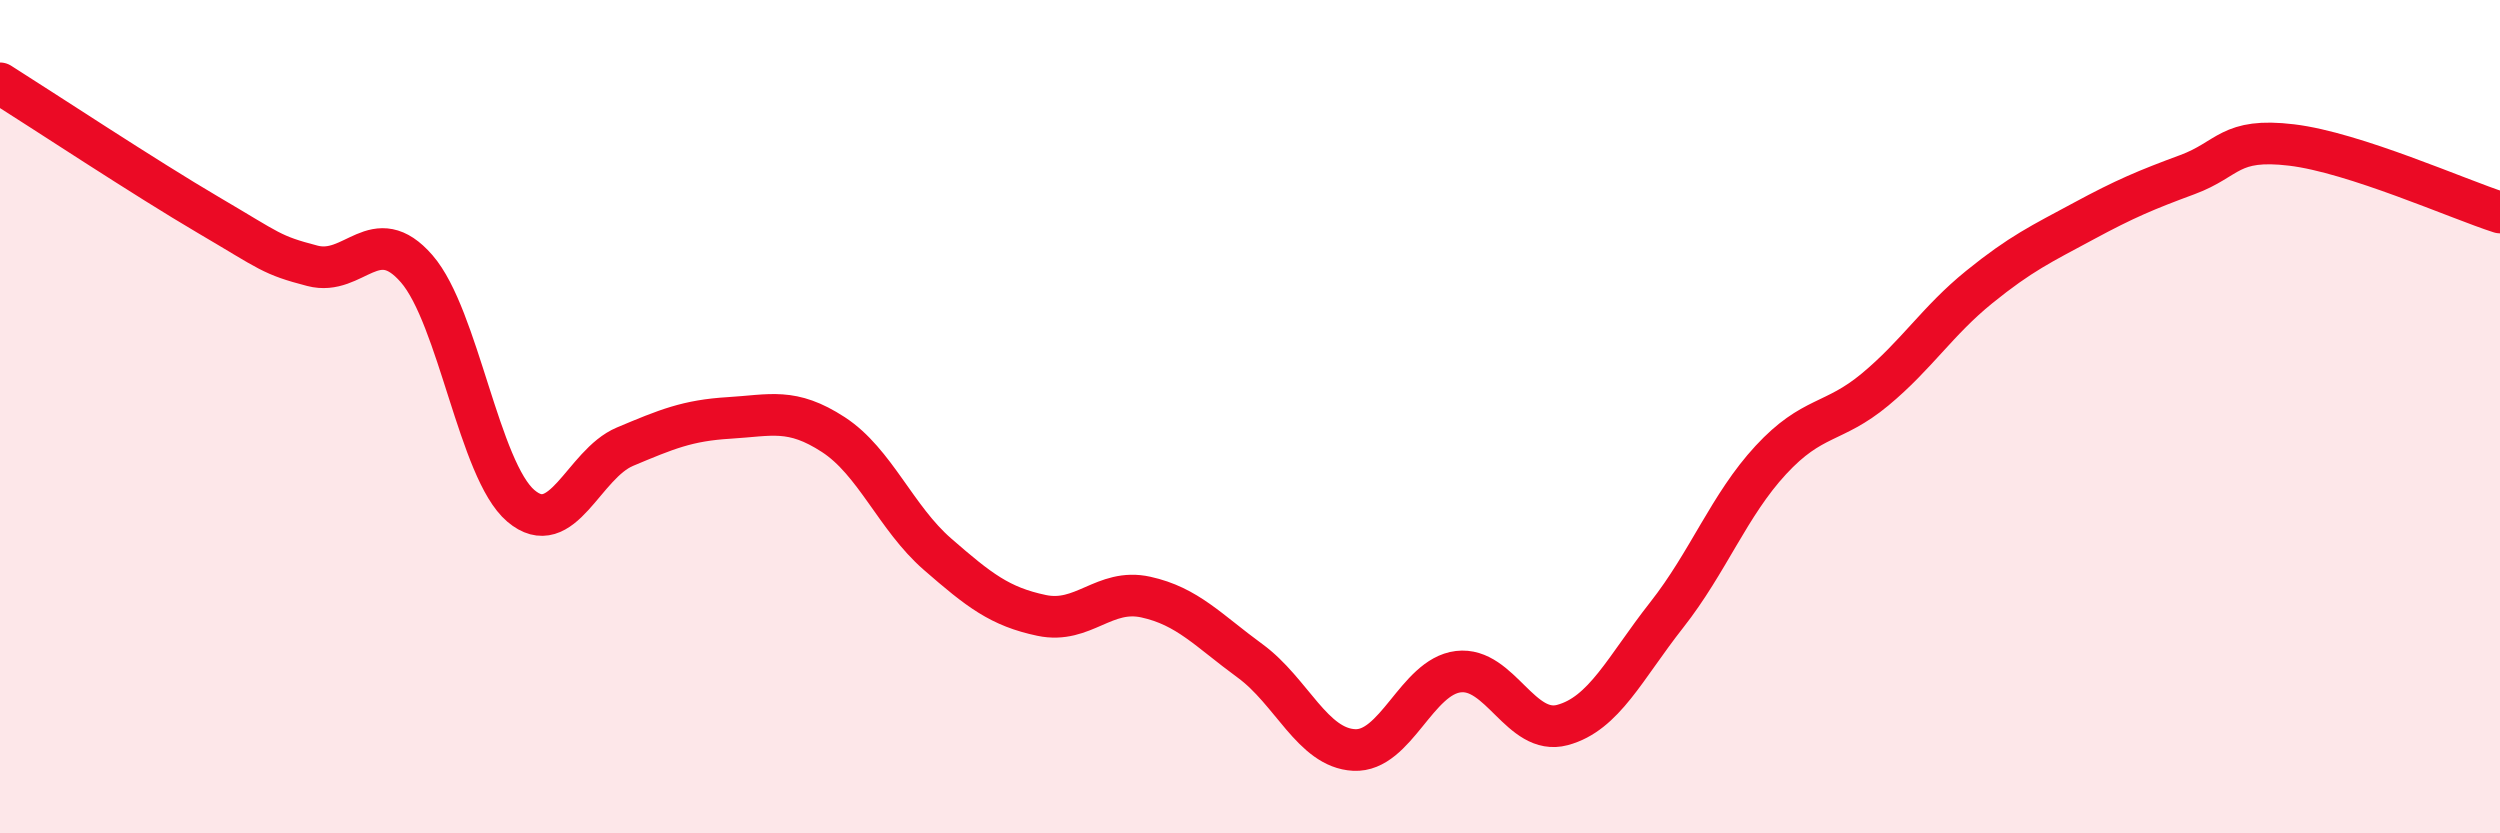
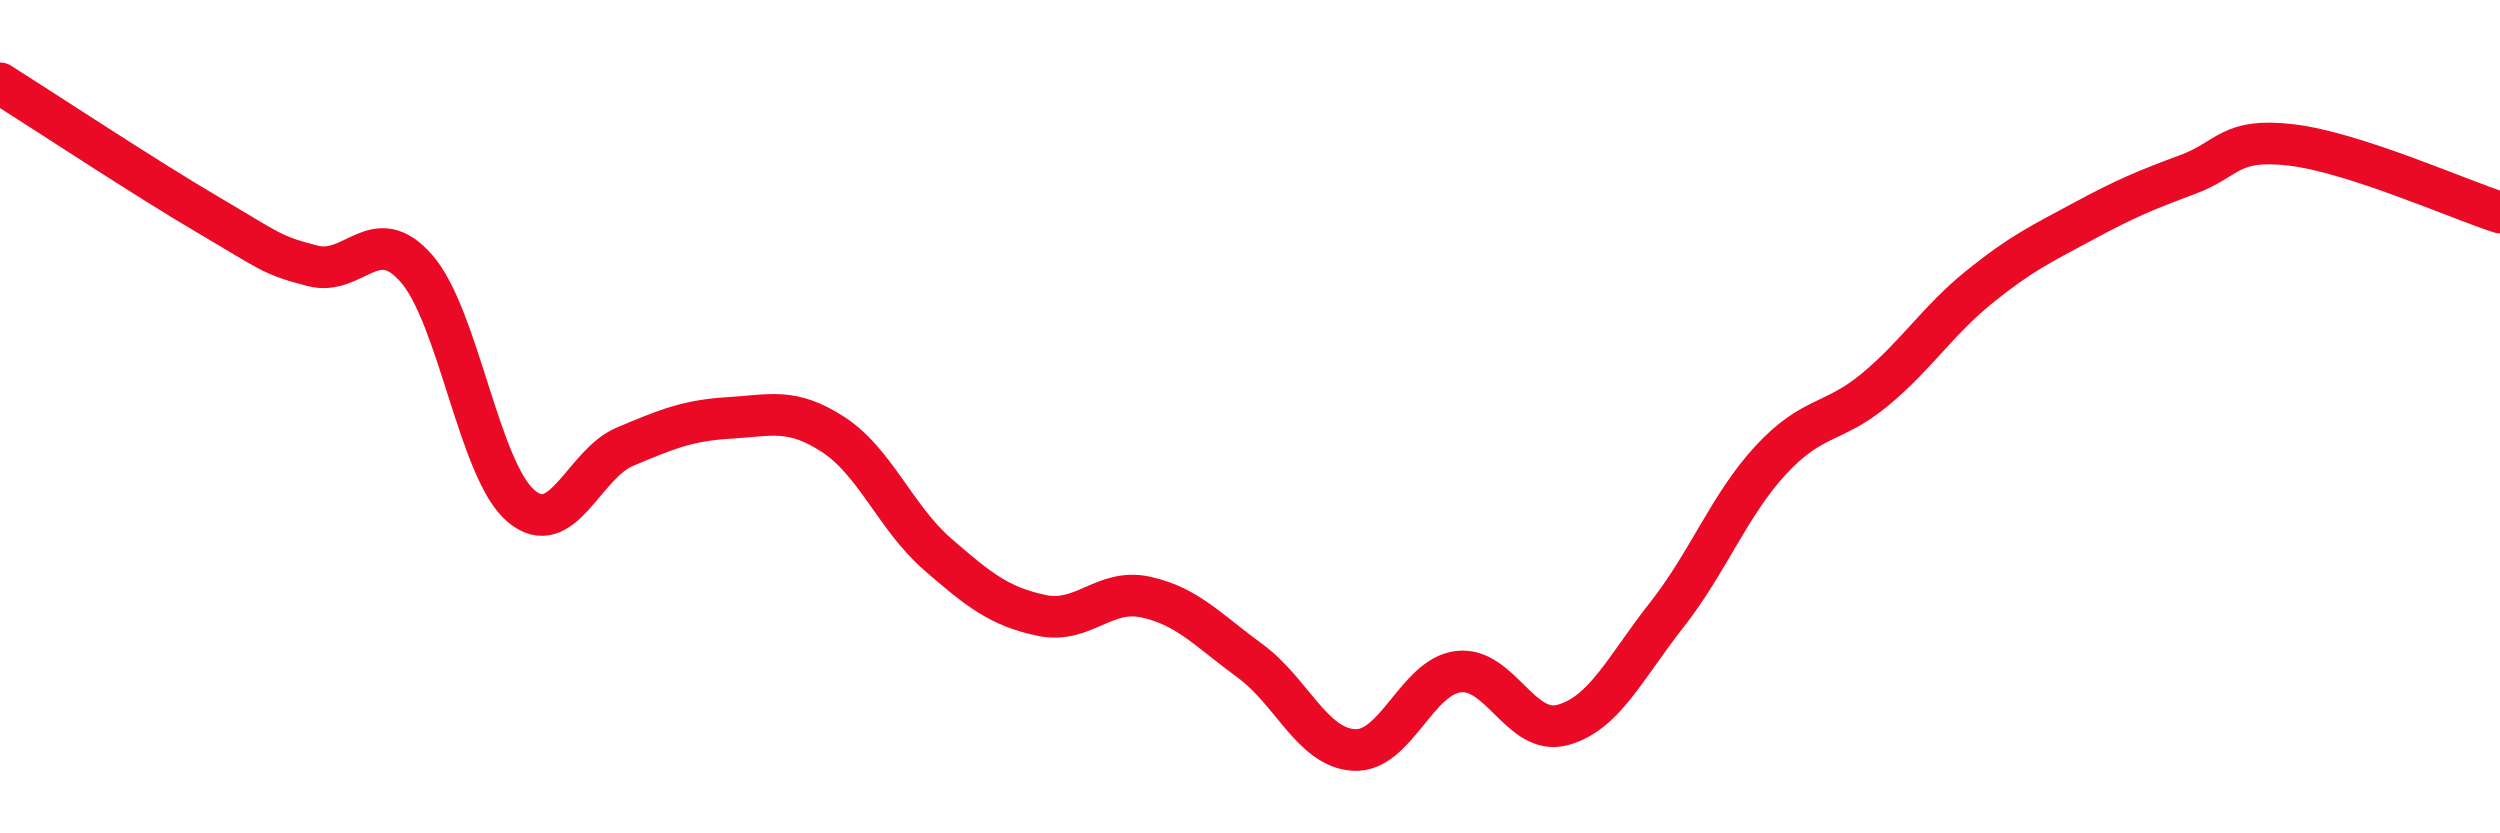
<svg xmlns="http://www.w3.org/2000/svg" width="60" height="20" viewBox="0 0 60 20">
-   <path d="M 0,2 C 1,2.63 3.5,4.28 5,5.16 C 6.5,6.04 6.5,6.12 7.5,6.38 C 8.5,6.64 9,5.3 10,6.45 C 11,7.6 11.5,11.29 12.5,12.14 C 13.5,12.99 14,11.14 15,10.72 C 16,10.3 16.5,10.09 17.5,10.03 C 18.5,9.97 19,9.78 20,10.43 C 21,11.08 21.5,12.43 22.5,13.3 C 23.5,14.17 24,14.56 25,14.77 C 26,14.98 26.5,14.11 27.5,14.33 C 28.5,14.55 29,15.13 30,15.86 C 31,16.59 31.5,17.95 32.5,18 C 33.5,18.05 34,16.24 35,16.12 C 36,16 36.5,17.67 37.5,17.4 C 38.5,17.13 39,16.03 40,14.76 C 41,13.49 41.5,12.12 42.5,11.04 C 43.5,9.96 44,10.18 45,9.35 C 46,8.52 46.5,7.7 47.5,6.89 C 48.5,6.08 49,5.85 50,5.31 C 51,4.77 51.5,4.56 52.5,4.19 C 53.5,3.82 53.5,3.3 55,3.48 C 56.5,3.66 59,4.78 60,5.1L60 20L0 20Z" fill="#EB0A25" opacity="0.1" stroke-linecap="round" stroke-linejoin="round" />
  <path d="M 0,2 C 1,2.63 3.5,4.28 5,5.16 C 6.5,6.04 6.5,6.12 7.5,6.38 C 8.5,6.64 9,5.3 10,6.45 C 11,7.6 11.5,11.29 12.5,12.14 C 13.5,12.99 14,11.14 15,10.72 C 16,10.3 16.5,10.09 17.5,10.03 C 18.5,9.97 19,9.78 20,10.43 C 21,11.08 21.5,12.43 22.5,13.3 C 23.5,14.17 24,14.56 25,14.77 C 26,14.98 26.5,14.11 27.5,14.33 C 28.5,14.55 29,15.13 30,15.86 C 31,16.59 31.5,17.95 32.5,18 C 33.5,18.05 34,16.24 35,16.12 C 36,16 36.5,17.67 37.5,17.4 C 38.5,17.13 39,16.03 40,14.76 C 41,13.49 41.5,12.12 42.5,11.04 C 43.5,9.96 44,10.18 45,9.35 C 46,8.52 46.5,7.7 47.5,6.89 C 48.5,6.08 49,5.85 50,5.31 C 51,4.77 51.5,4.56 52.5,4.19 C 53.5,3.82 53.5,3.3 55,3.48 C 56.5,3.66 59,4.78 60,5.1" stroke="#EB0A25" stroke-width="1" fill="none" stroke-linecap="round" stroke-linejoin="round" />
</svg>